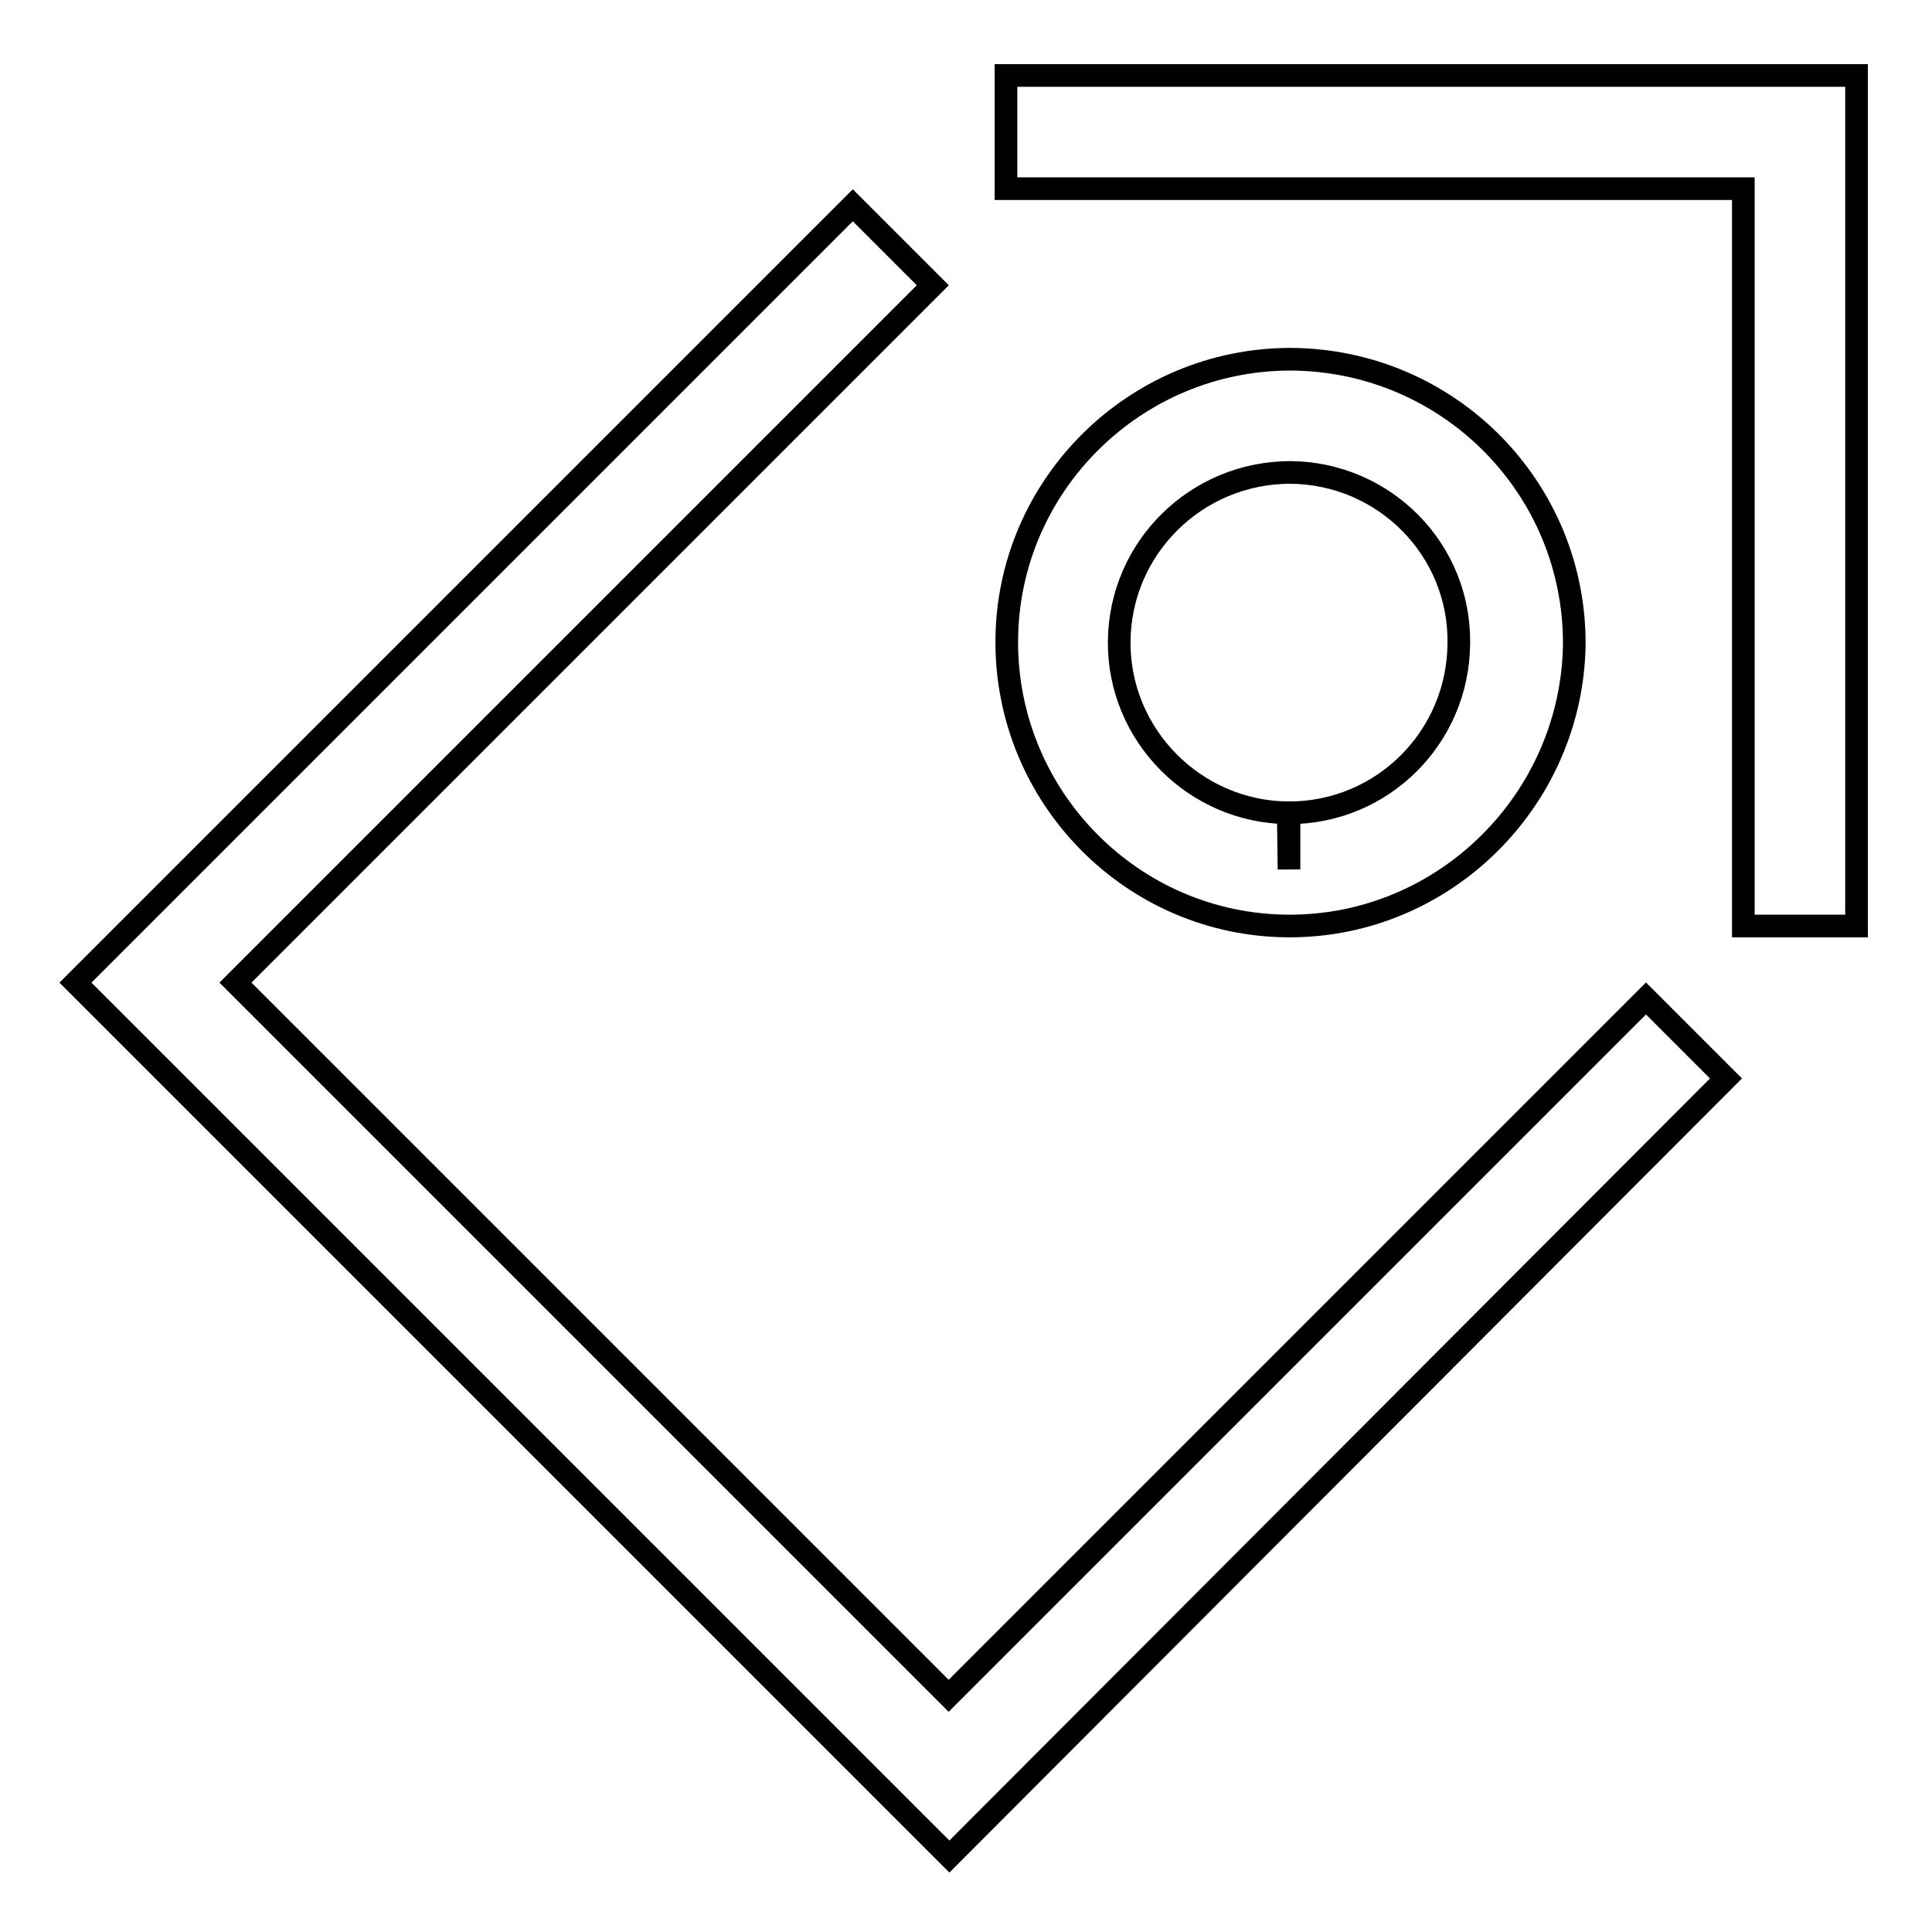
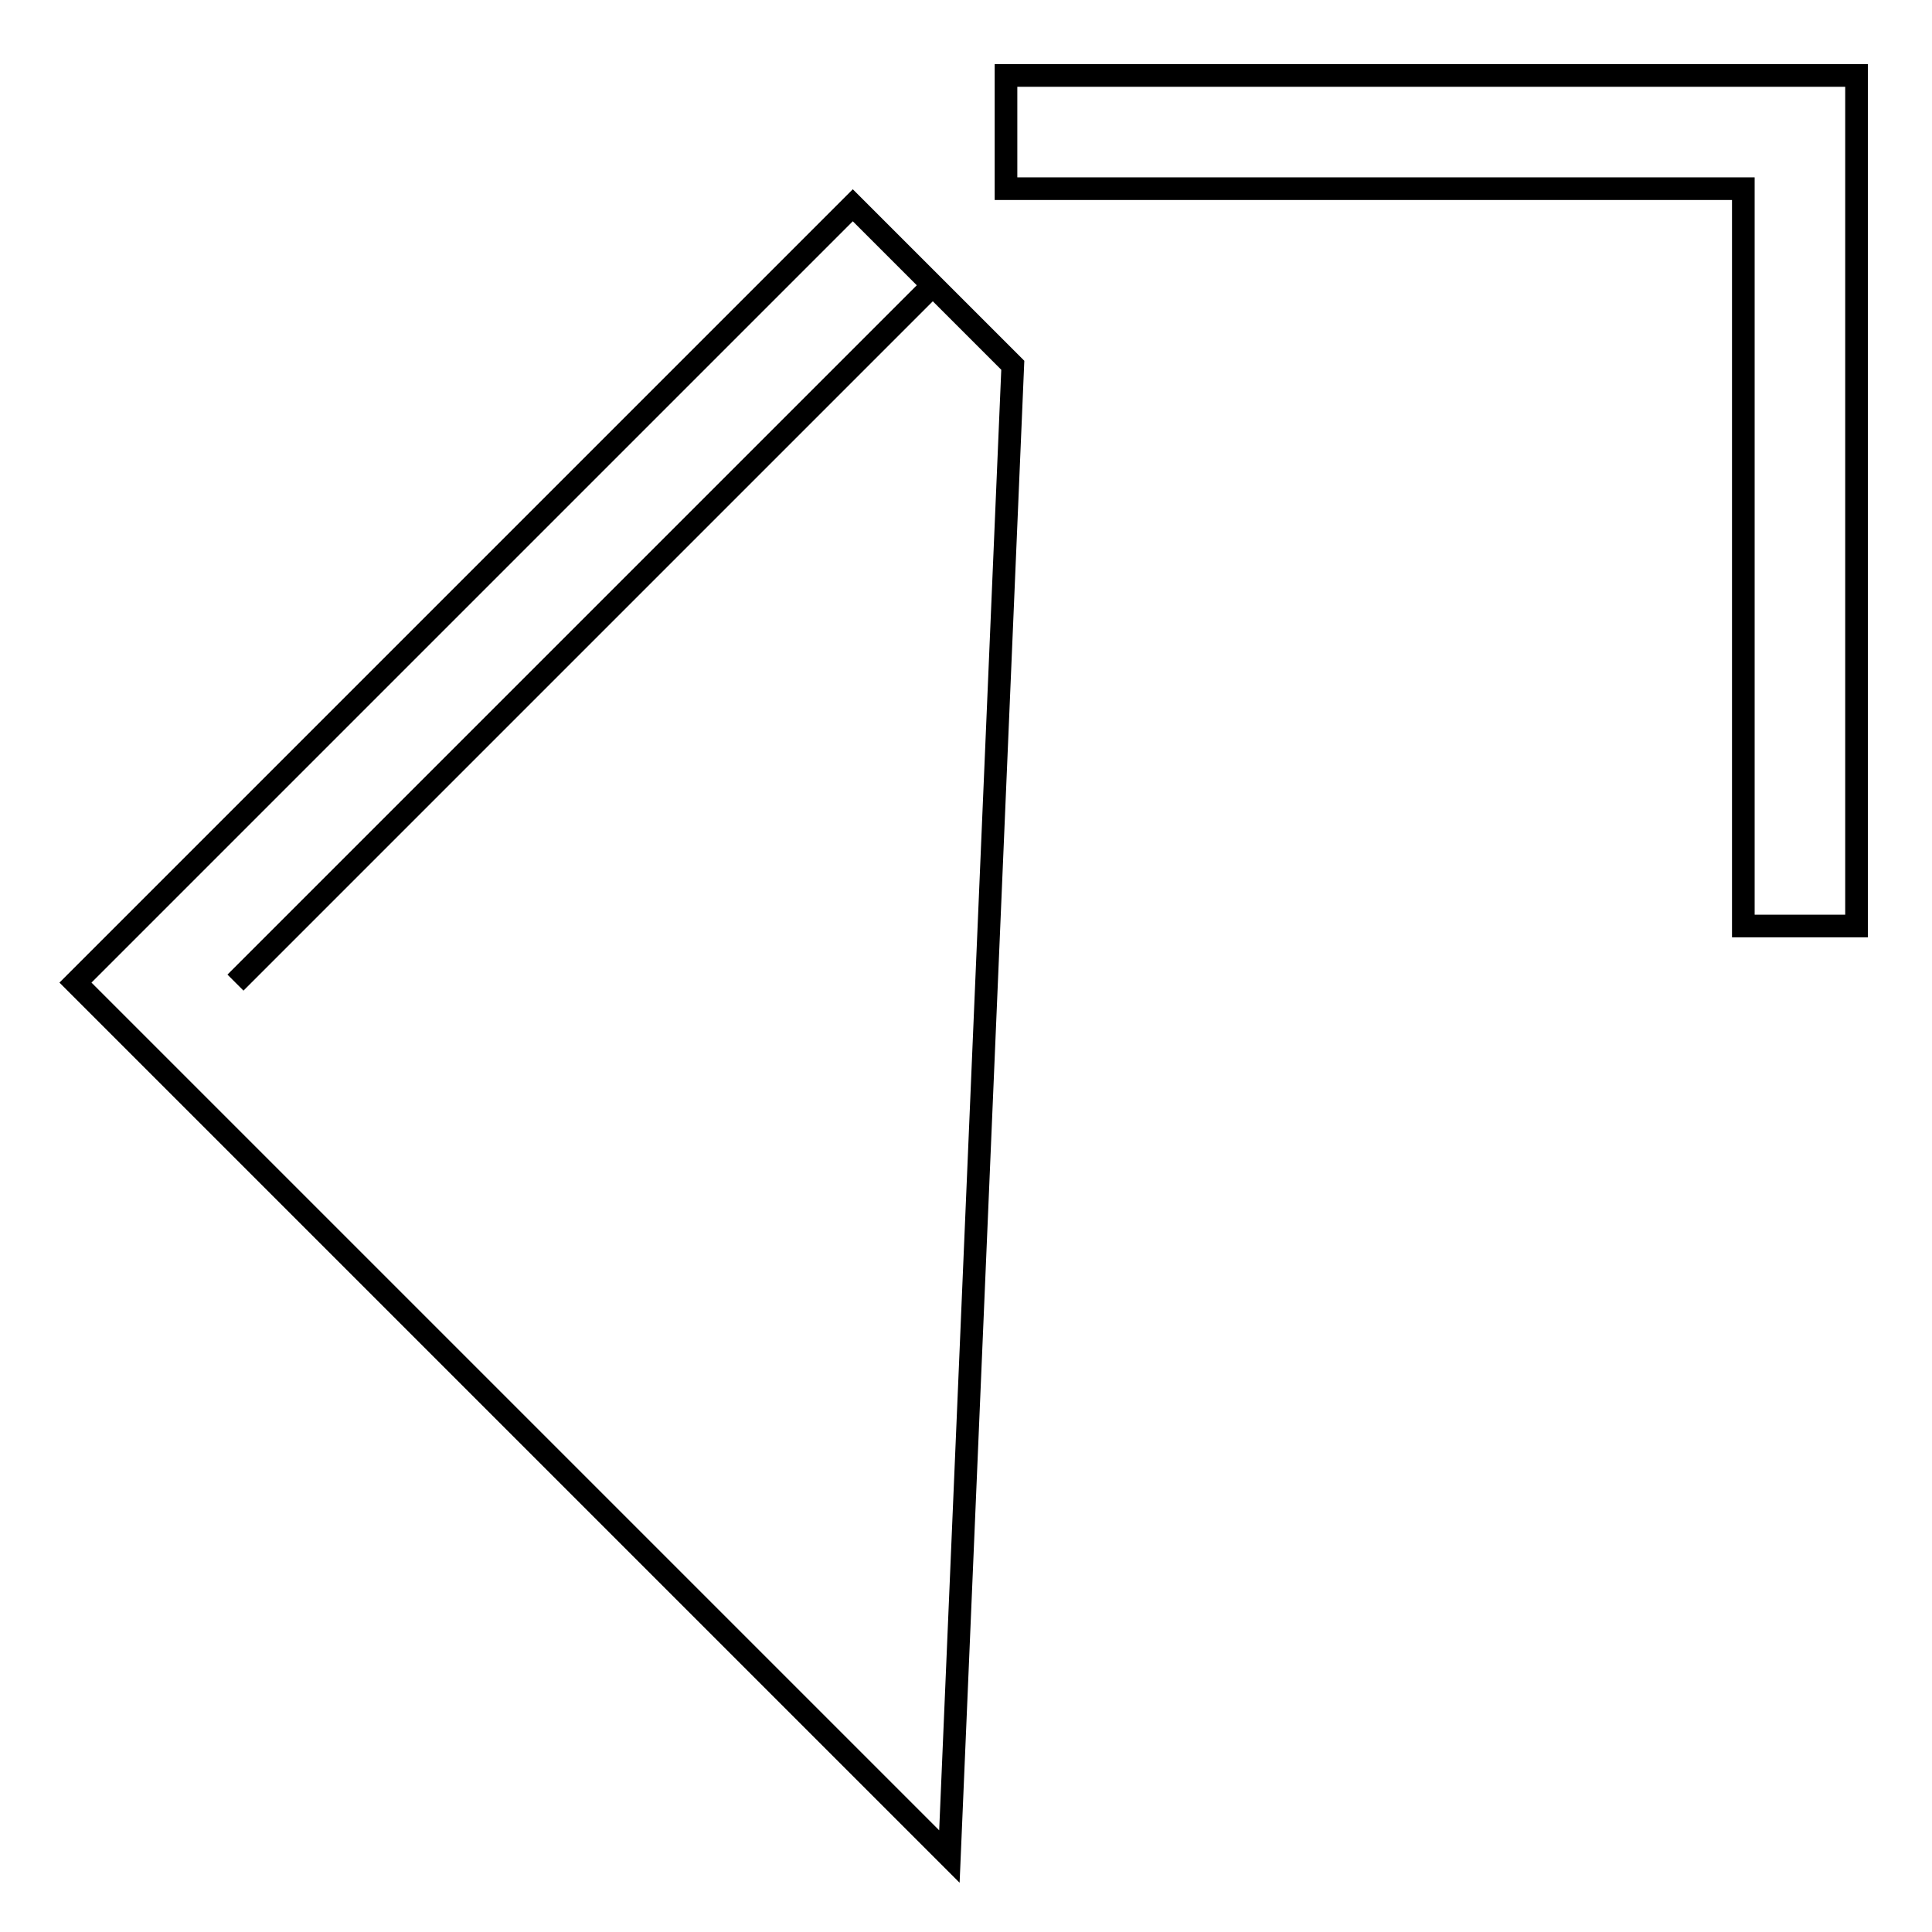
<svg xmlns="http://www.w3.org/2000/svg" version="1.1" x="0px" y="0px" viewBox="0 0 256 256" enable-background="new 0 0 256 256" xml:space="preserve">
  <g>
    <g>
-       <path stroke-width="3" fill-opacity="0" stroke="#000000" d="M125.8,246L10,130.2l103-103l10.6,10.6l-92.4,92.4l94.5,94.5l92.4-92.4l10.6,10.6L125.8,246z" />
+       <path stroke-width="3" fill-opacity="0" stroke="#000000" d="M125.8,246L10,130.2l103-103l10.6,10.6l-92.4,92.4l92.4-92.4l10.6,10.6L125.8,246z" />
      <path stroke-width="3" fill-opacity="0" stroke="#000000" d="M246,122.7h-15V25h-97.7V10H246V122.7z" />
-       <path stroke-width="3" fill-opacity="0" stroke="#000000" d="M170.9,122.7h-0.2c-20.7-0.1-37.4-17.1-37.3-37.8c0.1-20.6,17-37.3,37.6-37.3c21,0.1,37.7,17.1,37.6,37.8C208.3,105.9,191.5,122.7,170.9,122.7z M171,62.6c-12.5,0-22.6,10-22.7,22.4c-0.1,12.4,10,22.6,22.4,22.7l0.1,7.5v-7.5c12.4,0,22.4-10,22.5-22.4C193.5,72.8,183.4,62.7,171,62.6z" />
    </g>
  </g>
</svg>